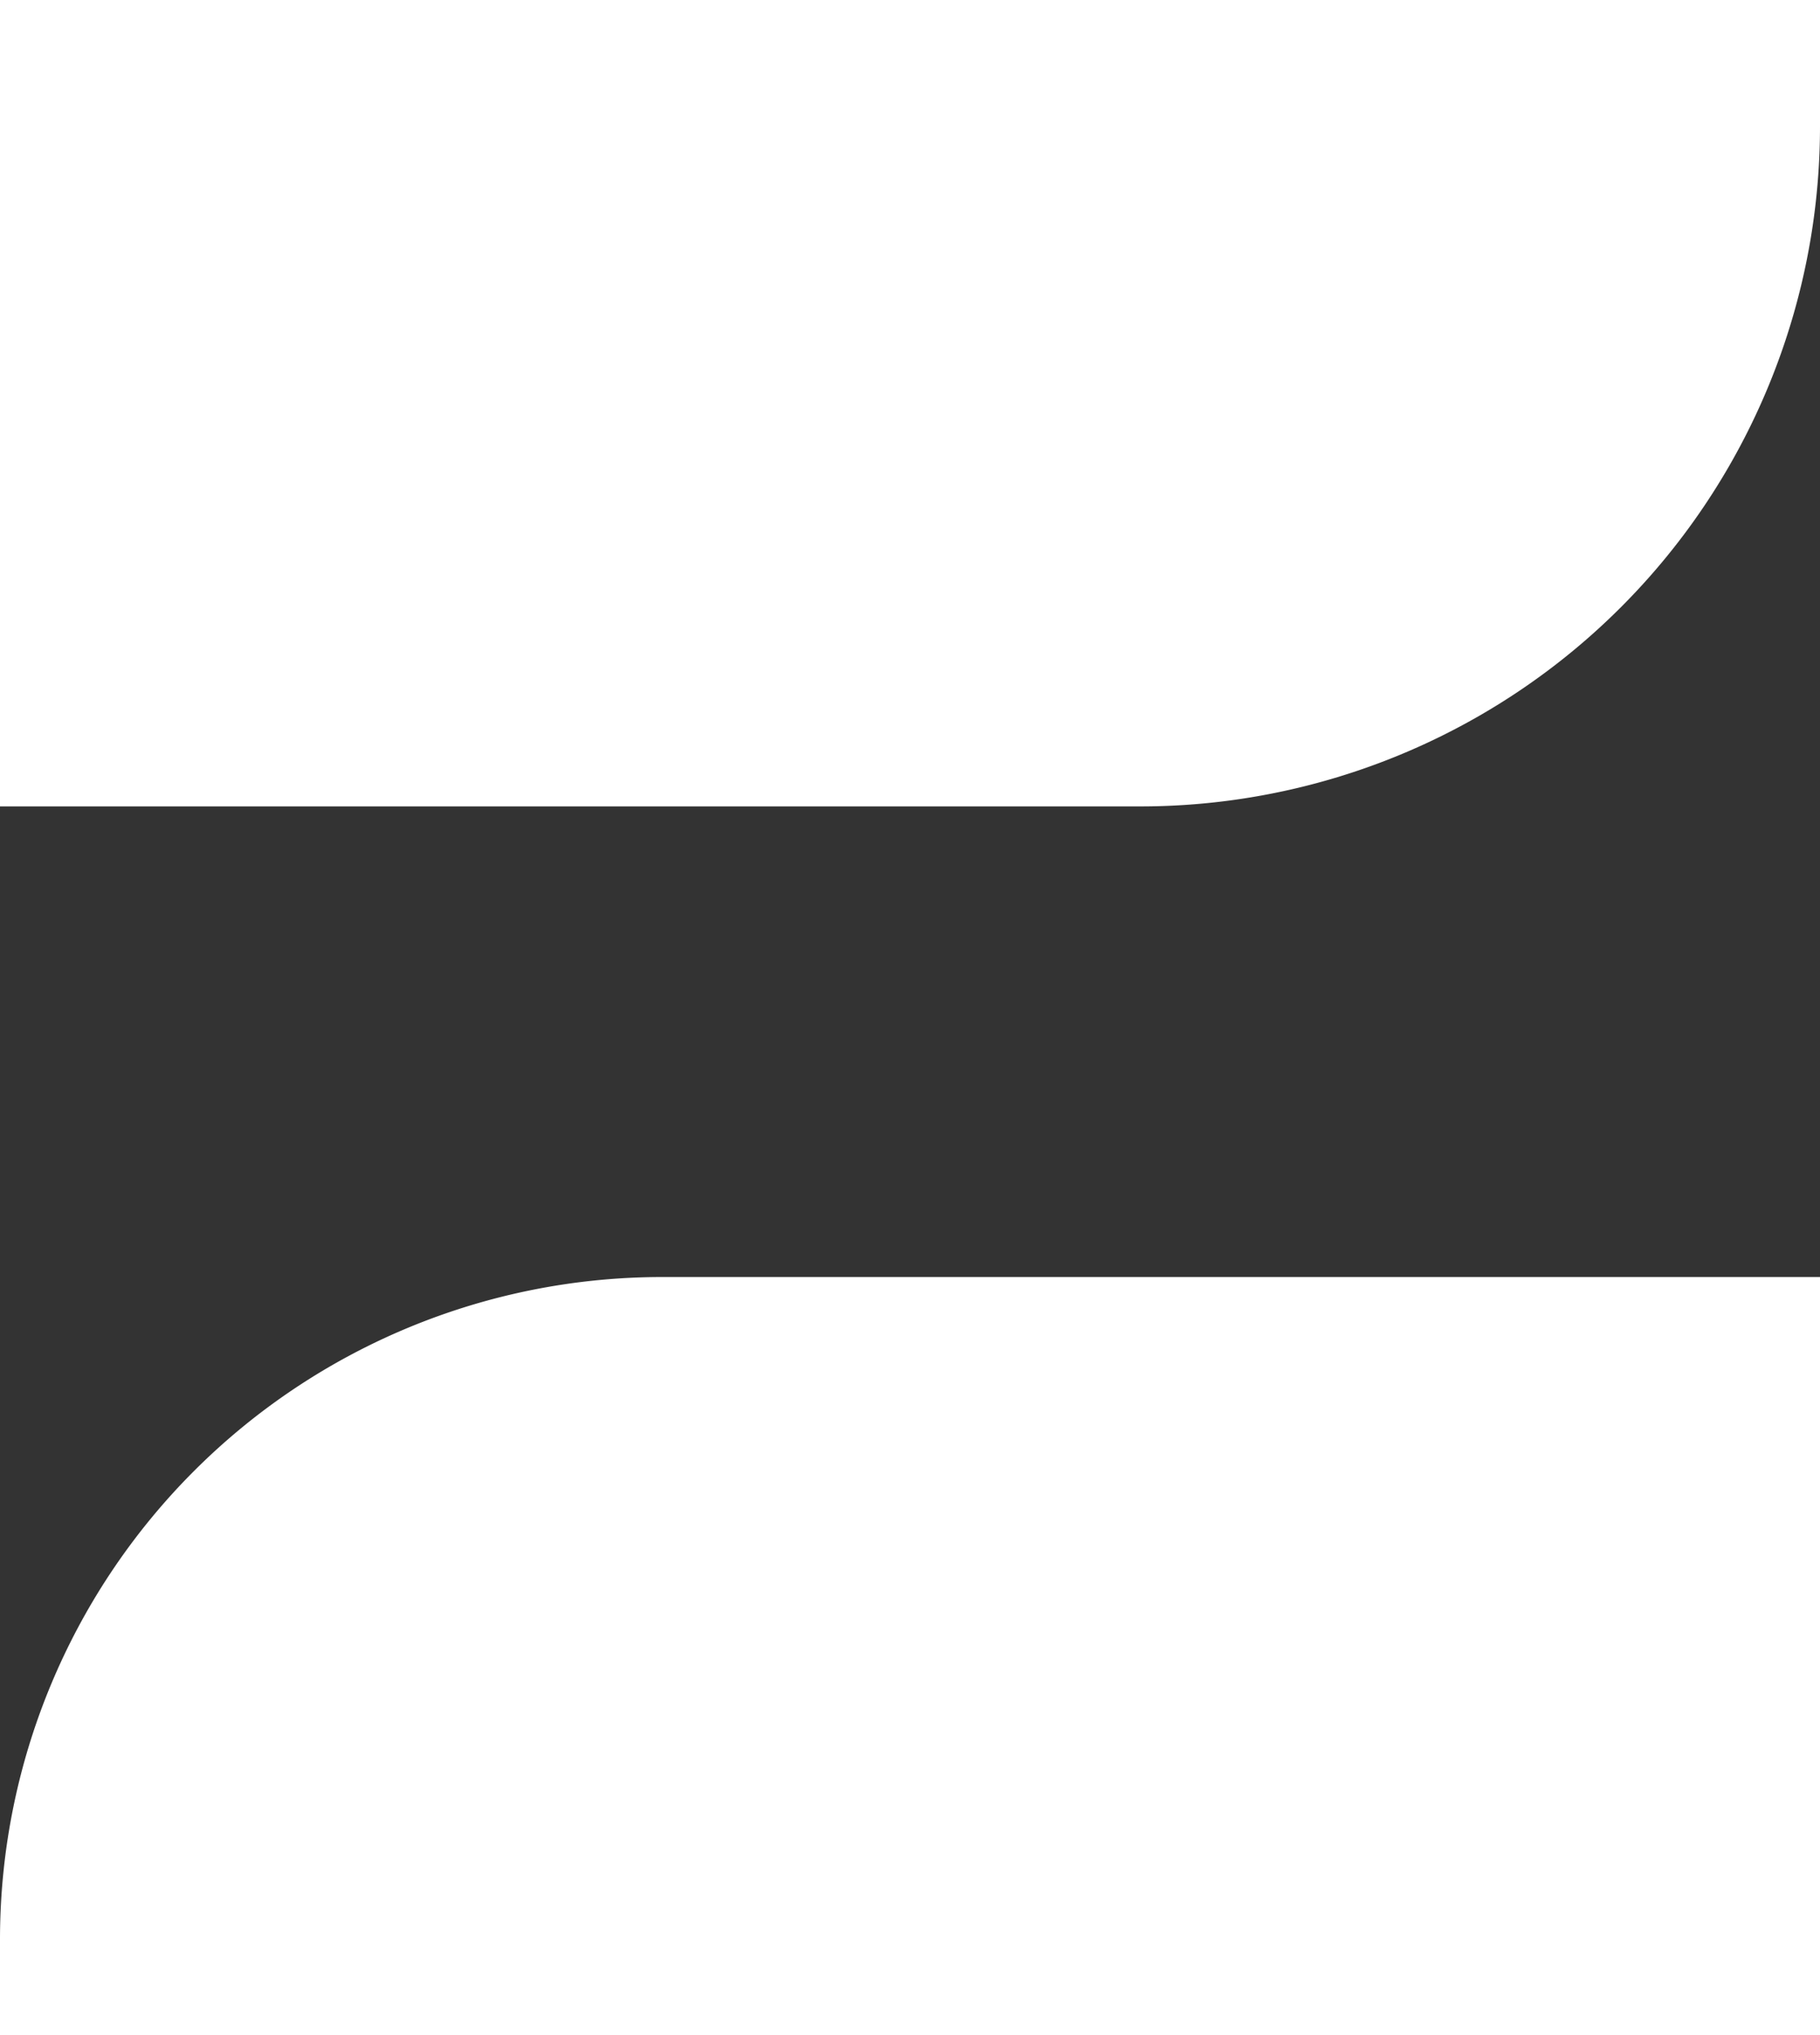
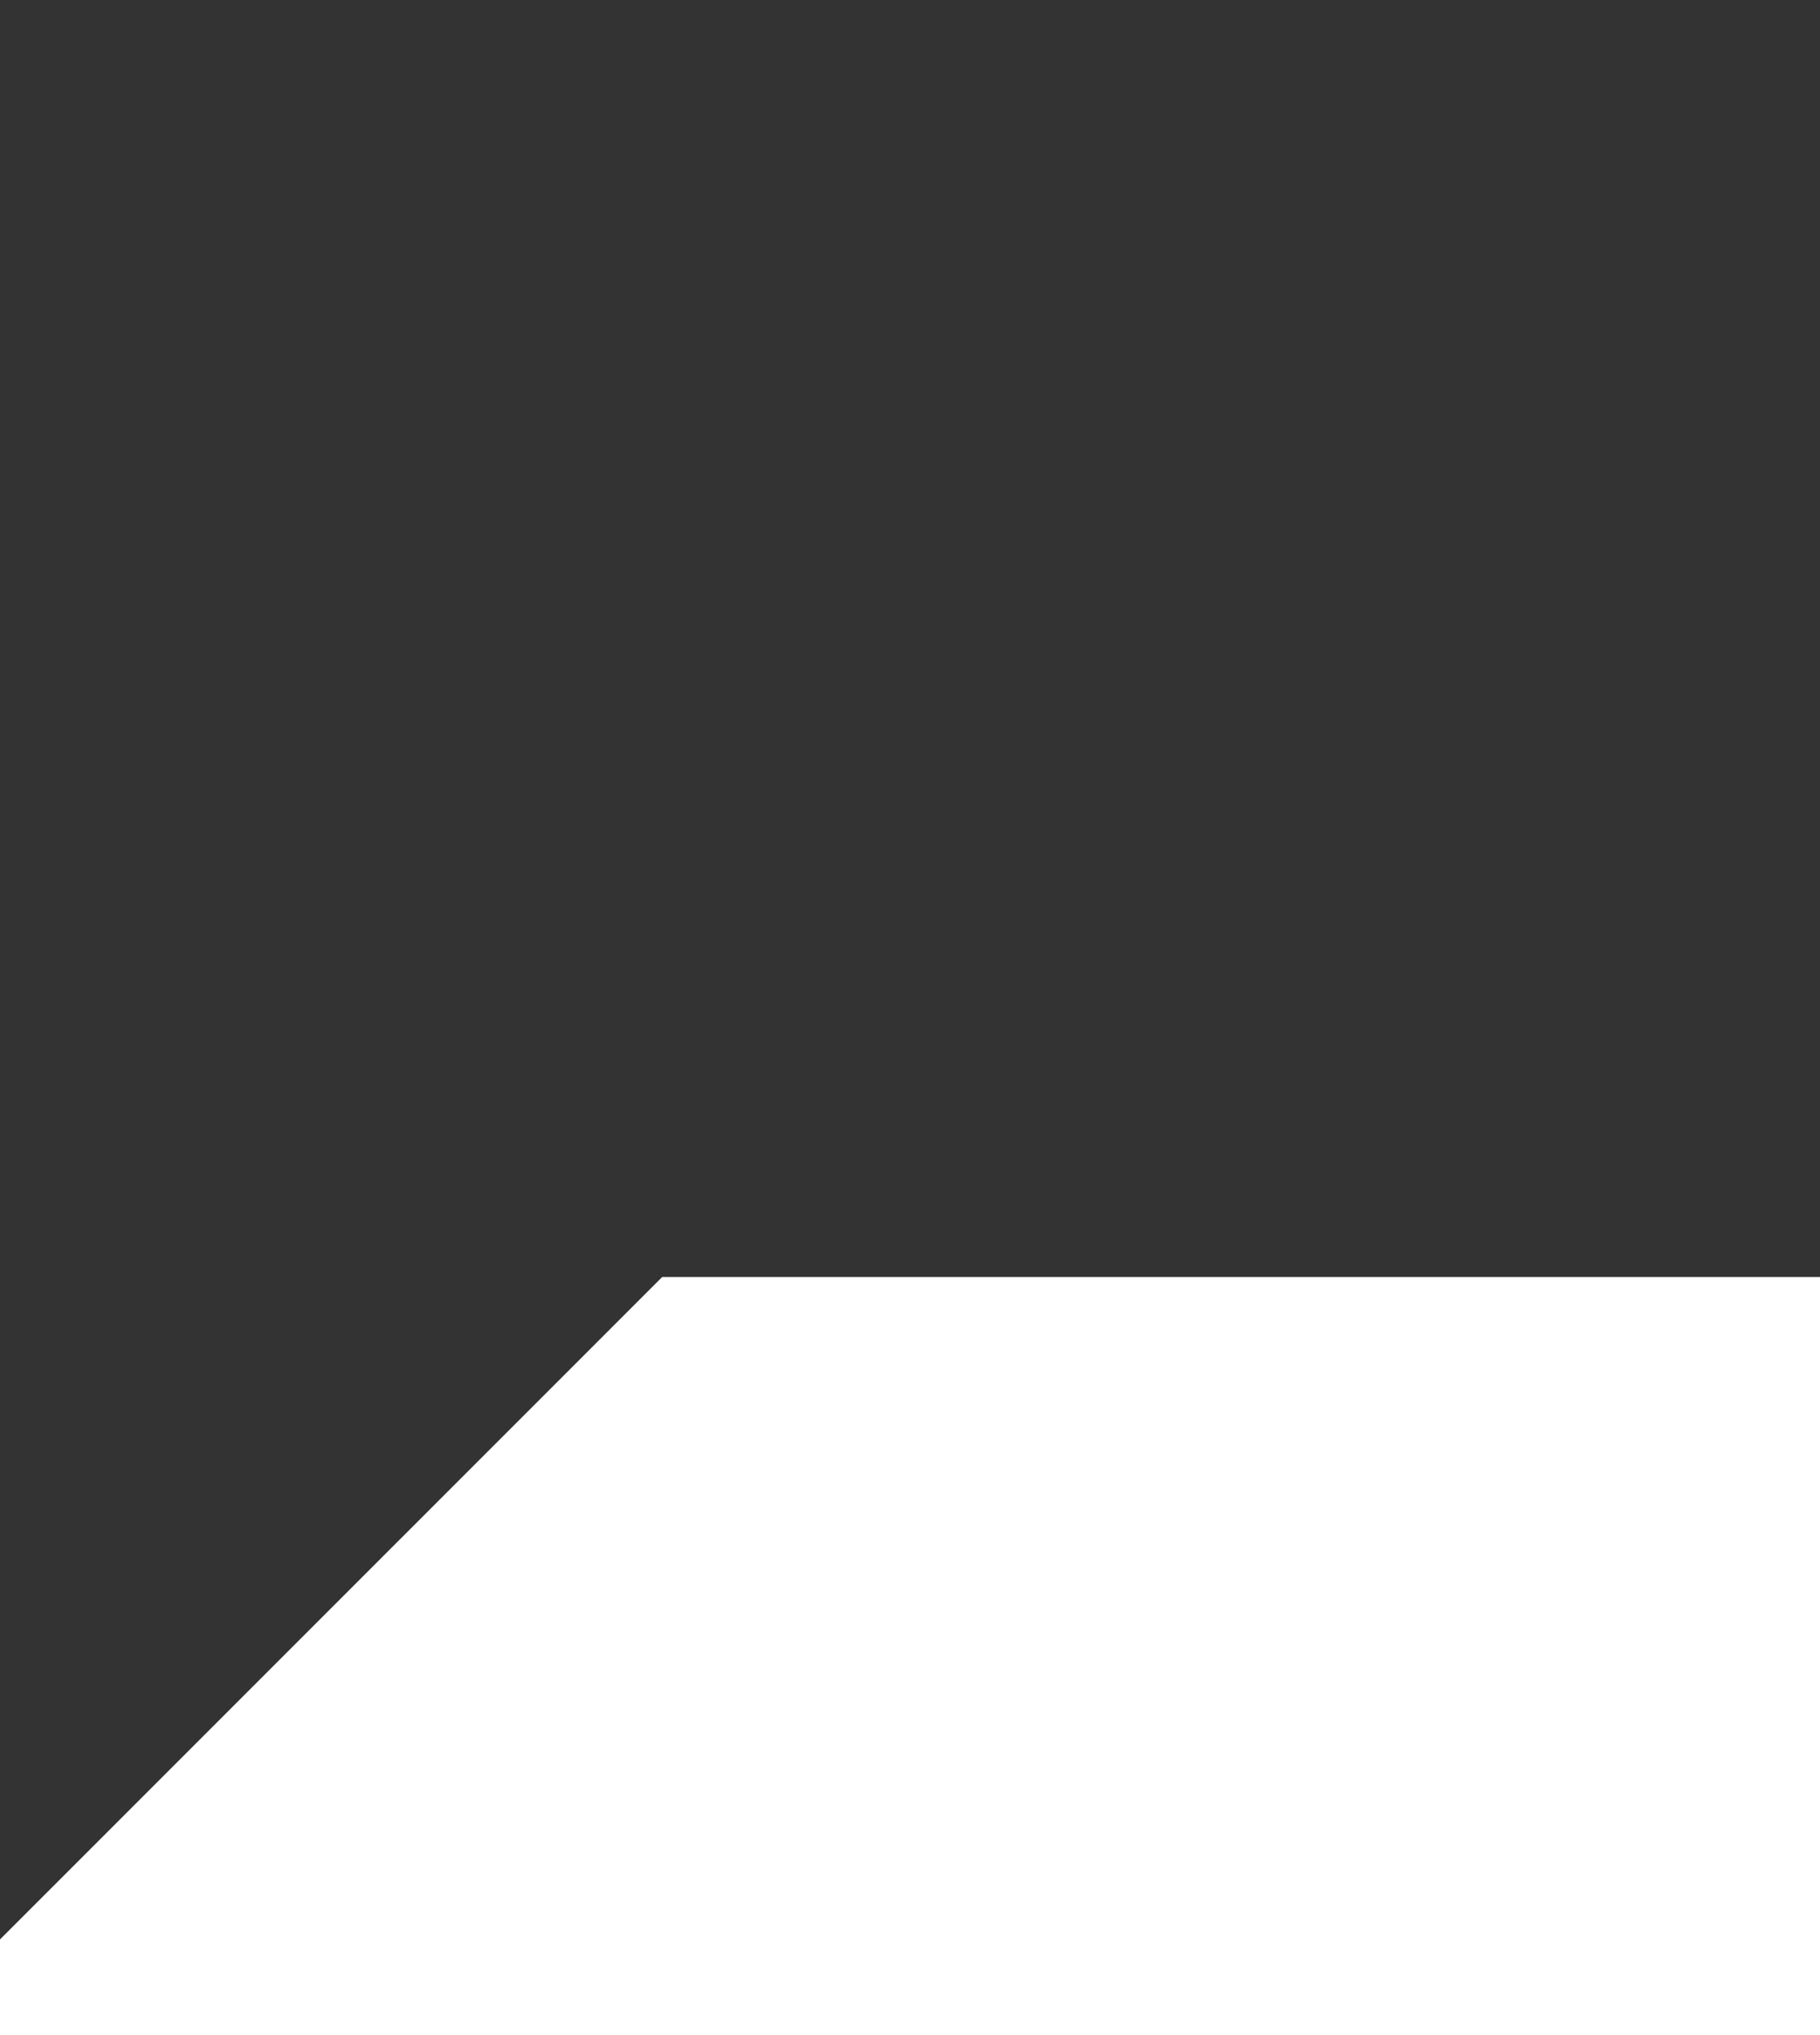
<svg xmlns="http://www.w3.org/2000/svg" width="20.394" height="22.794" viewBox="0 0 20.394 22.794">
  <rect x="0" y="0" width="20.394" height="22.794" fill="#333333" stroke="none" />
  <title>favicon letra blanca</title>
  <g>
-     <path d="M0,0H20.394a0,0,0,0,1,0,0V1.415A7.617,7.617,0,0,1,12.777,9.032H0a0,0,0,0,1,0,0V0A0,0,0,0,1,0,0Z" fill="#fff" />
-     <path d="M7.42,14.303H20.394a0,0,0,0,1,0,0v8.491a0,0,0,0,1,0,0H0a0,0,0,0,1,0,0V21.722A7.42,7.42,0,0,1,7.42,14.303Z" fill="#fff" />
+     <path d="M7.42,14.303H20.394a0,0,0,0,1,0,0v8.491a0,0,0,0,1,0,0H0a0,0,0,0,1,0,0V21.722Z" fill="#fff" />
  </g>
</svg>